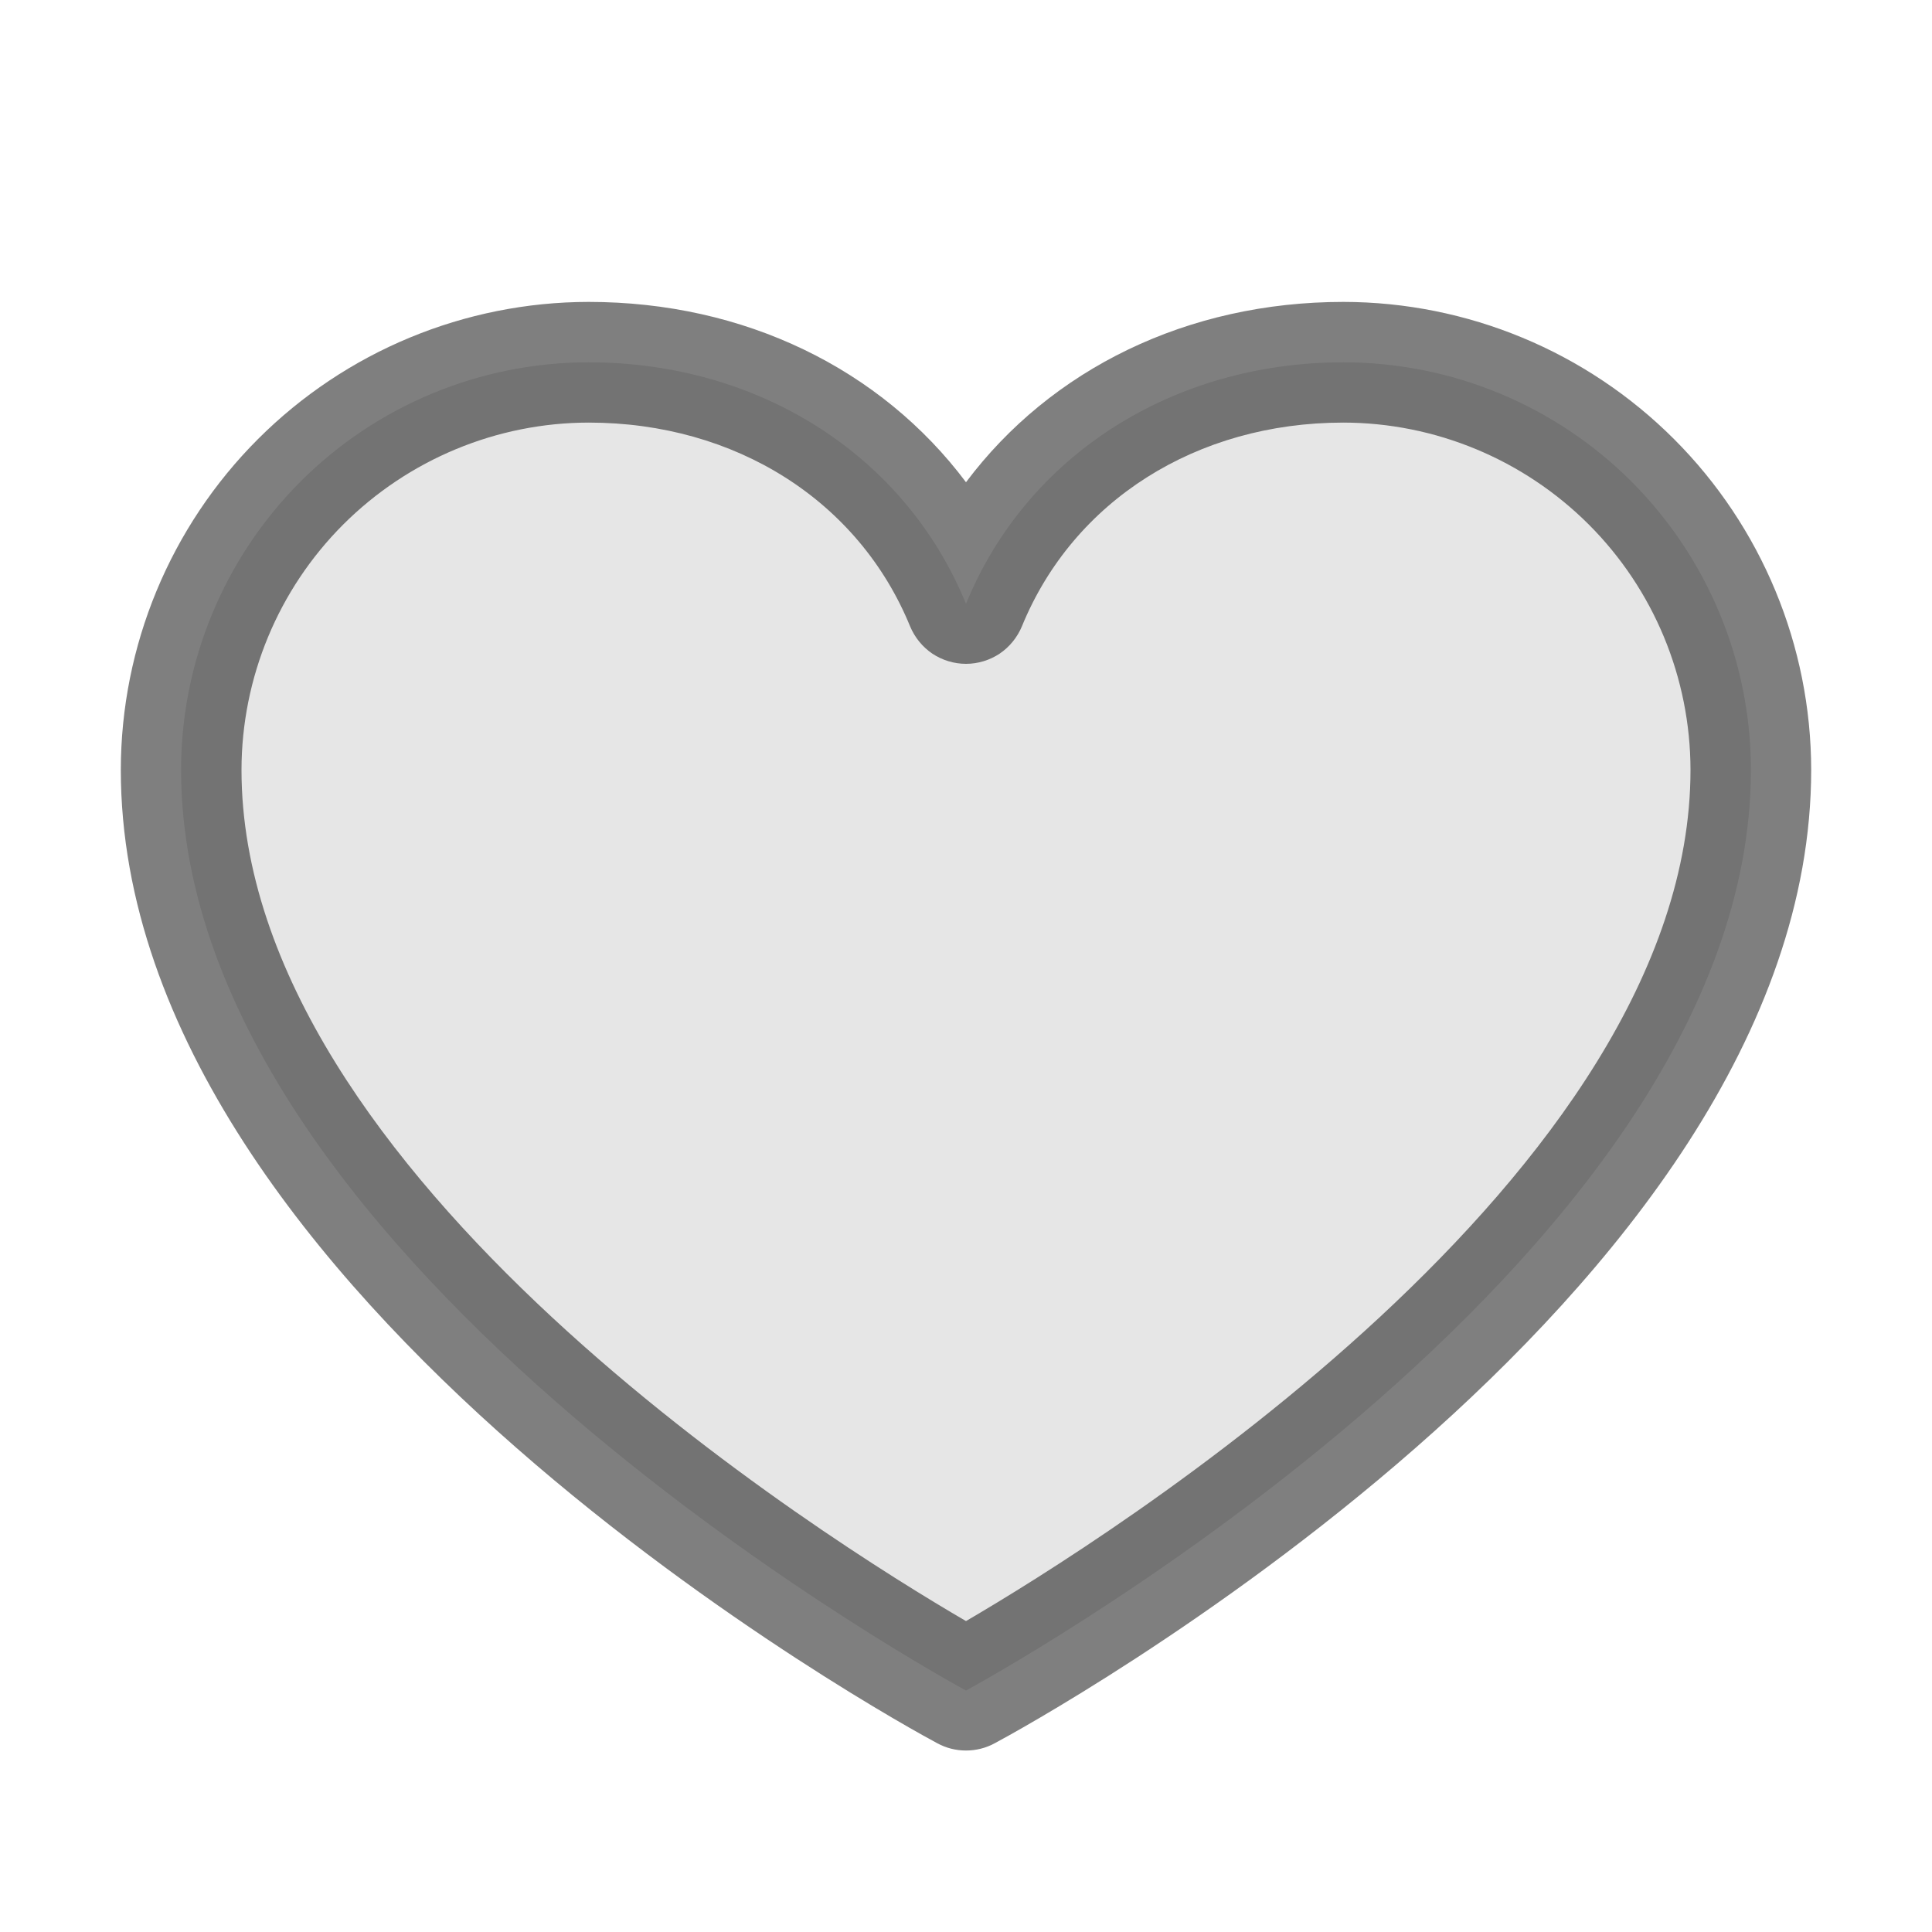
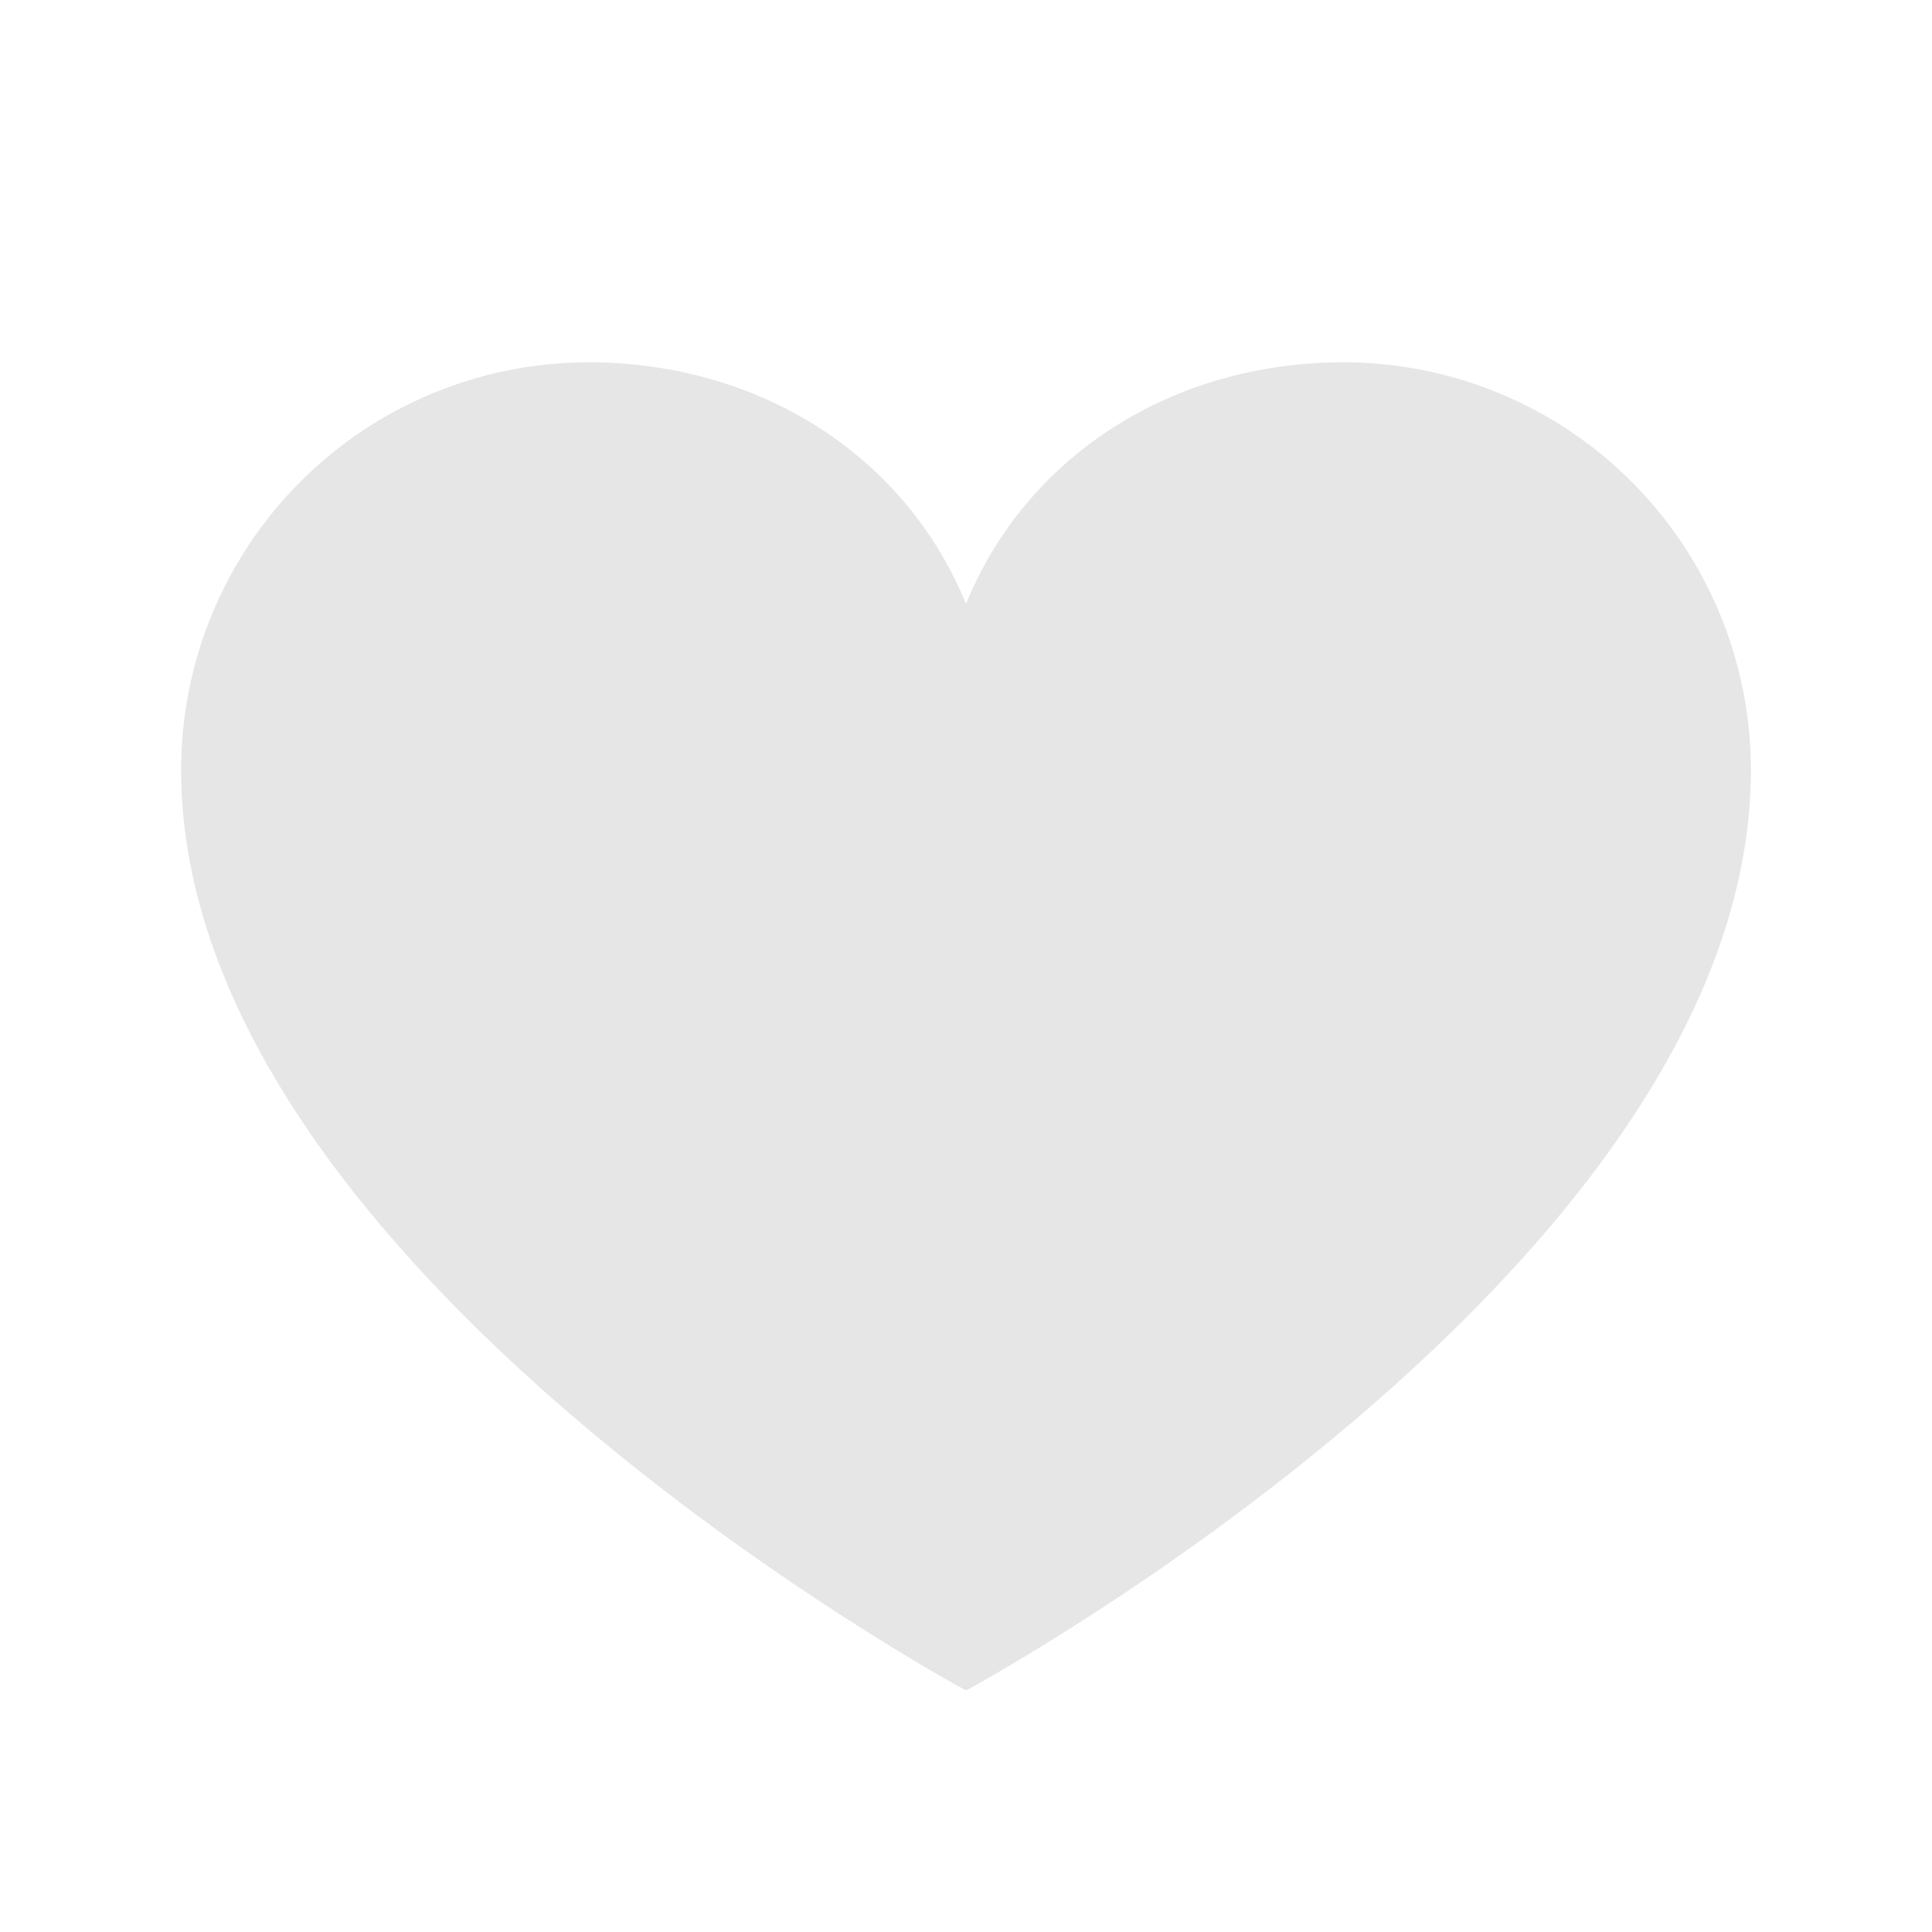
<svg xmlns="http://www.w3.org/2000/svg" width="15" height="15" viewBox="0 0 15 15" fill="none">
  <path opacity="0.2" d="M13.594 5.977C13.594 9.844 7.5 13.125 7.5 13.125C7.5 13.125 1.406 9.844 1.406 5.977C1.406 5.138 1.74 4.333 2.333 3.739C2.926 3.146 3.731 2.813 4.57 2.813C5.894 2.813 7.028 3.534 7.5 4.688C7.972 3.534 9.106 2.813 10.43 2.813C11.269 2.813 12.074 3.146 12.667 3.739C13.26 4.333 13.594 5.138 13.594 5.977Z" fill="black" fill-opacity="0.5" />
-   <path d="M10.43 2.344C9.22 2.344 8.16 2.864 7.5 3.744C6.84 2.864 5.78 2.344 4.57 2.344C3.607 2.345 2.684 2.728 2.003 3.409C1.322 4.09 0.939 5.014 0.938 5.977C0.938 10.078 7.019 13.398 7.278 13.535C7.346 13.572 7.422 13.591 7.5 13.591C7.578 13.591 7.654 13.572 7.722 13.535C7.981 13.398 14.062 10.078 14.062 5.977C14.061 5.014 13.678 4.09 12.997 3.409C12.316 2.728 11.393 2.345 10.43 2.344ZM7.5 12.586C6.43 11.963 1.875 9.123 1.875 5.977C1.876 5.262 2.16 4.577 2.665 4.072C3.171 3.567 3.856 3.282 4.57 3.281C5.71 3.281 6.667 3.888 7.066 4.863C7.102 4.949 7.162 5.023 7.239 5.075C7.316 5.126 7.407 5.154 7.5 5.154C7.593 5.154 7.684 5.126 7.761 5.075C7.838 5.023 7.898 4.949 7.934 4.863C8.333 3.887 9.29 3.281 10.43 3.281C11.144 3.282 11.829 3.567 12.335 4.072C12.84 4.577 13.124 5.262 13.125 5.977C13.125 9.118 8.569 11.962 7.5 12.586Z" fill="black" fill-opacity="0.5" />
</svg>